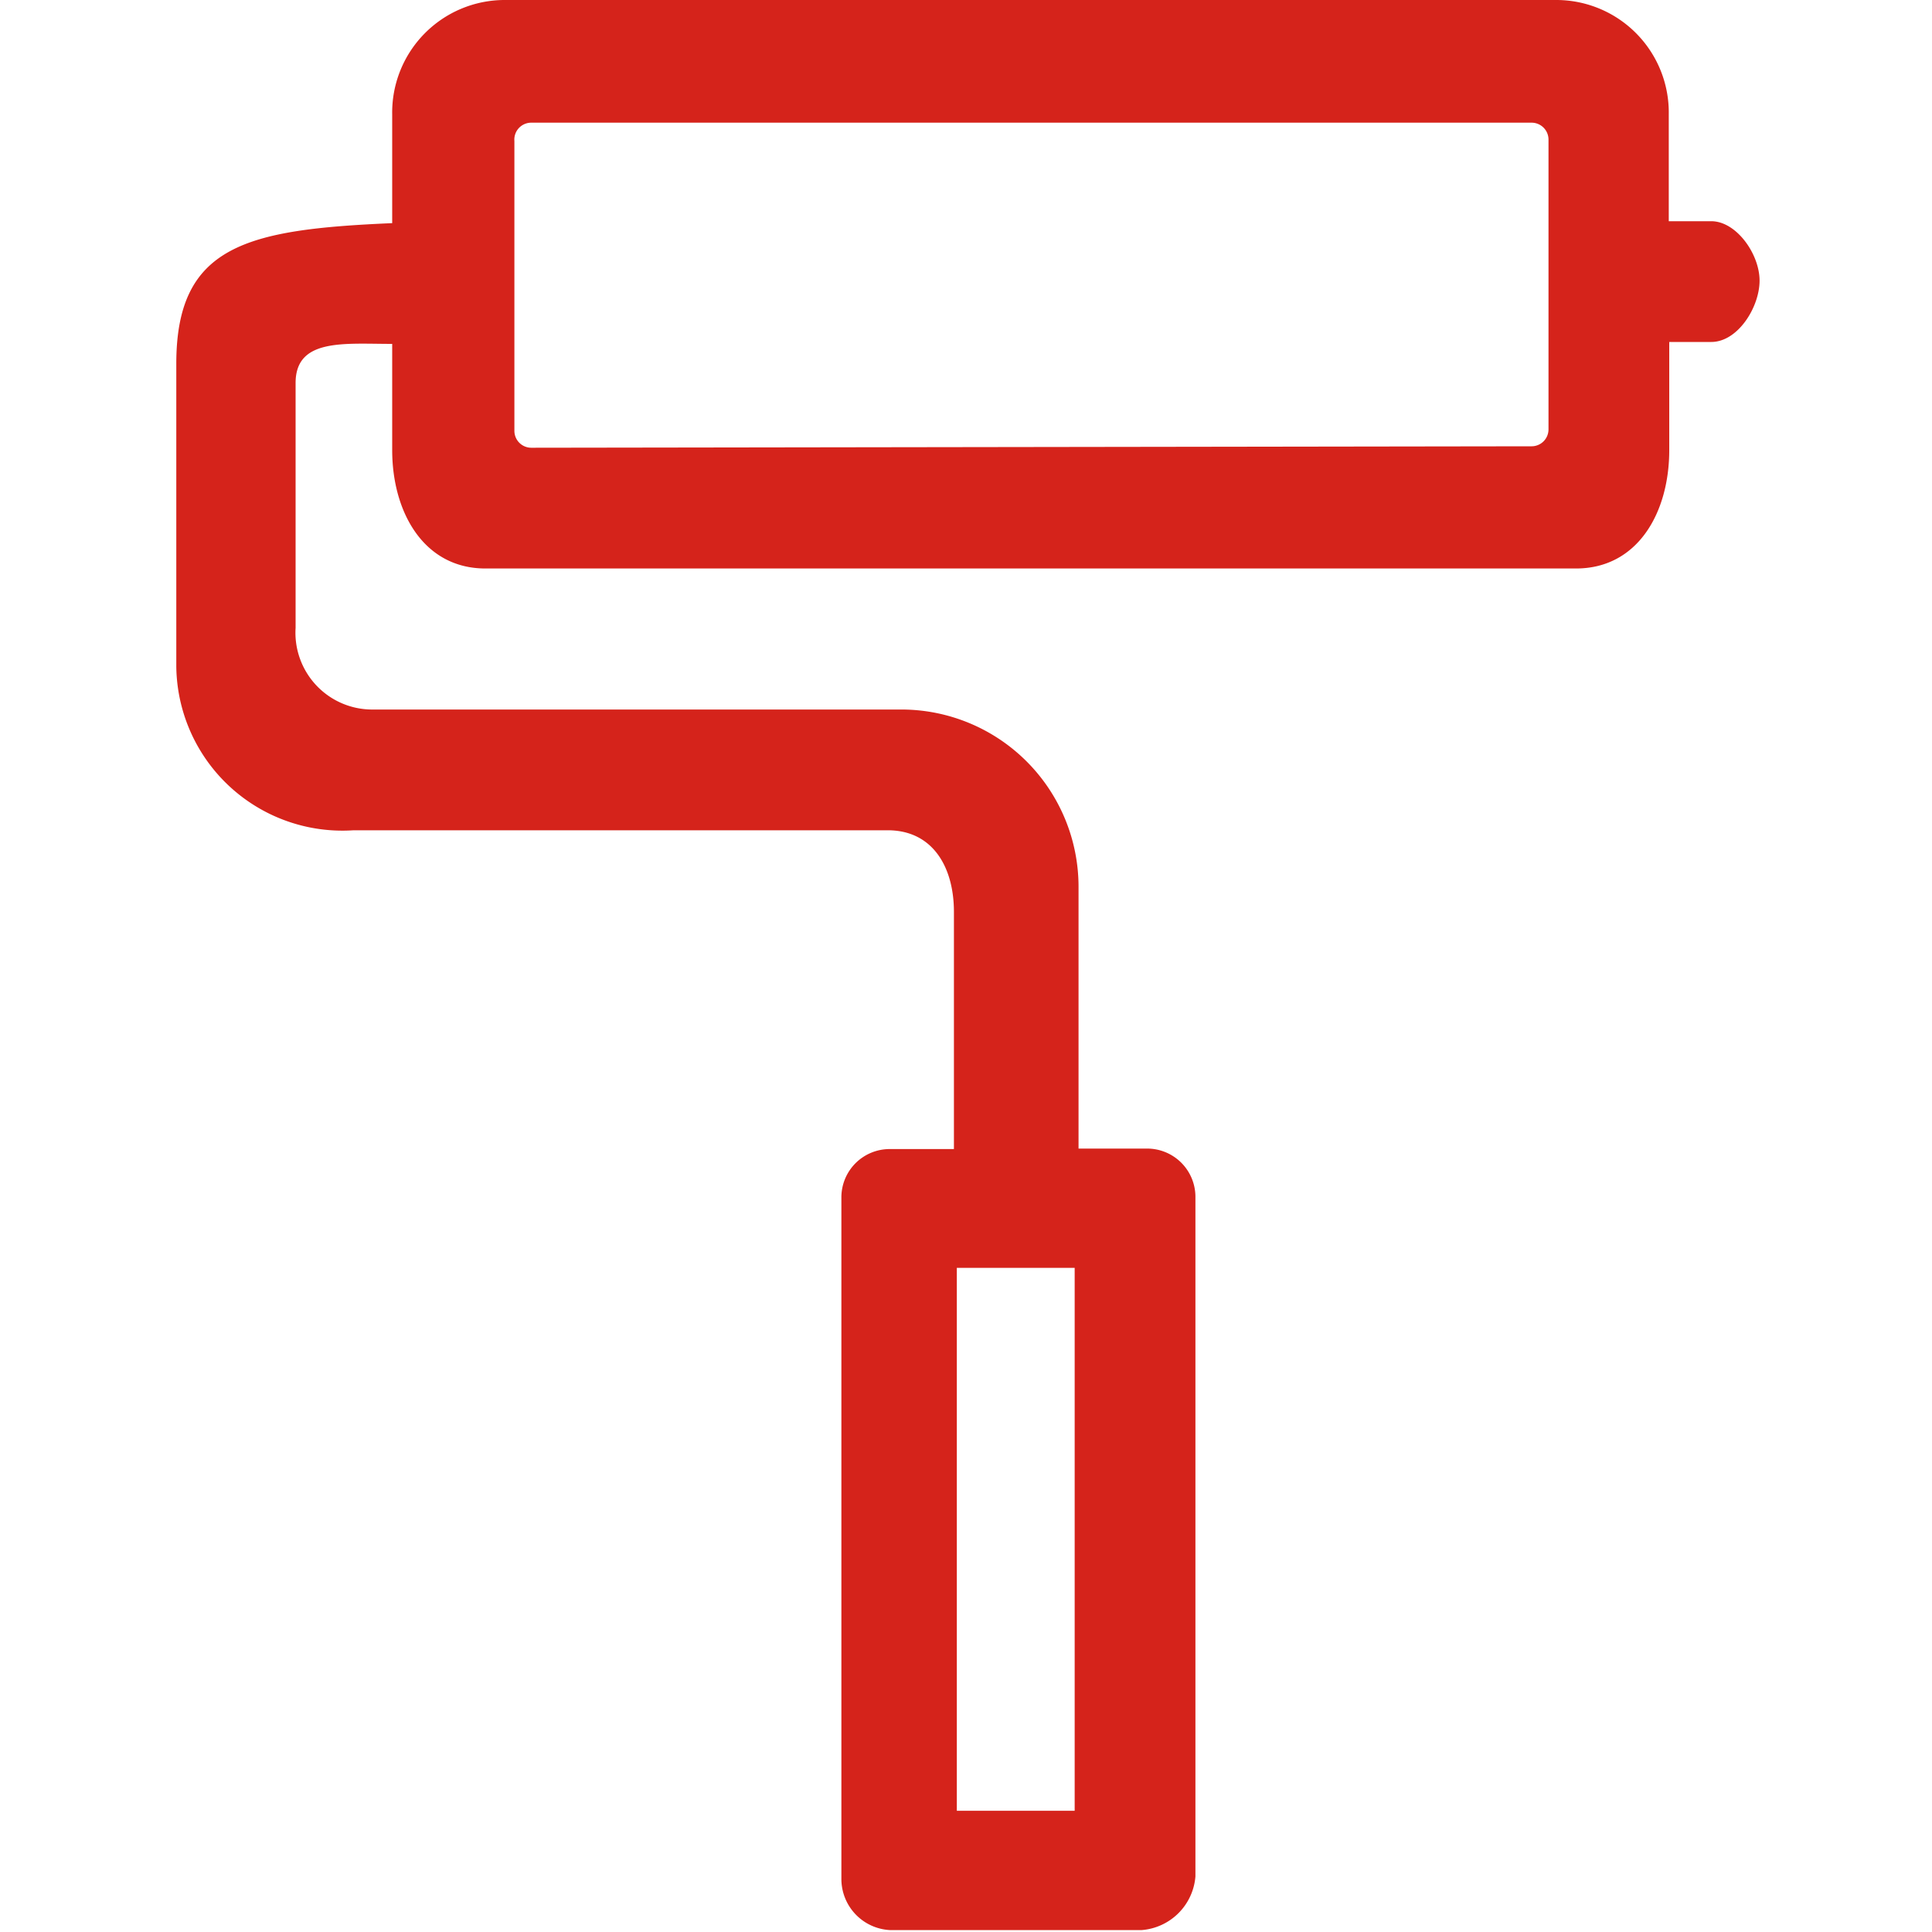
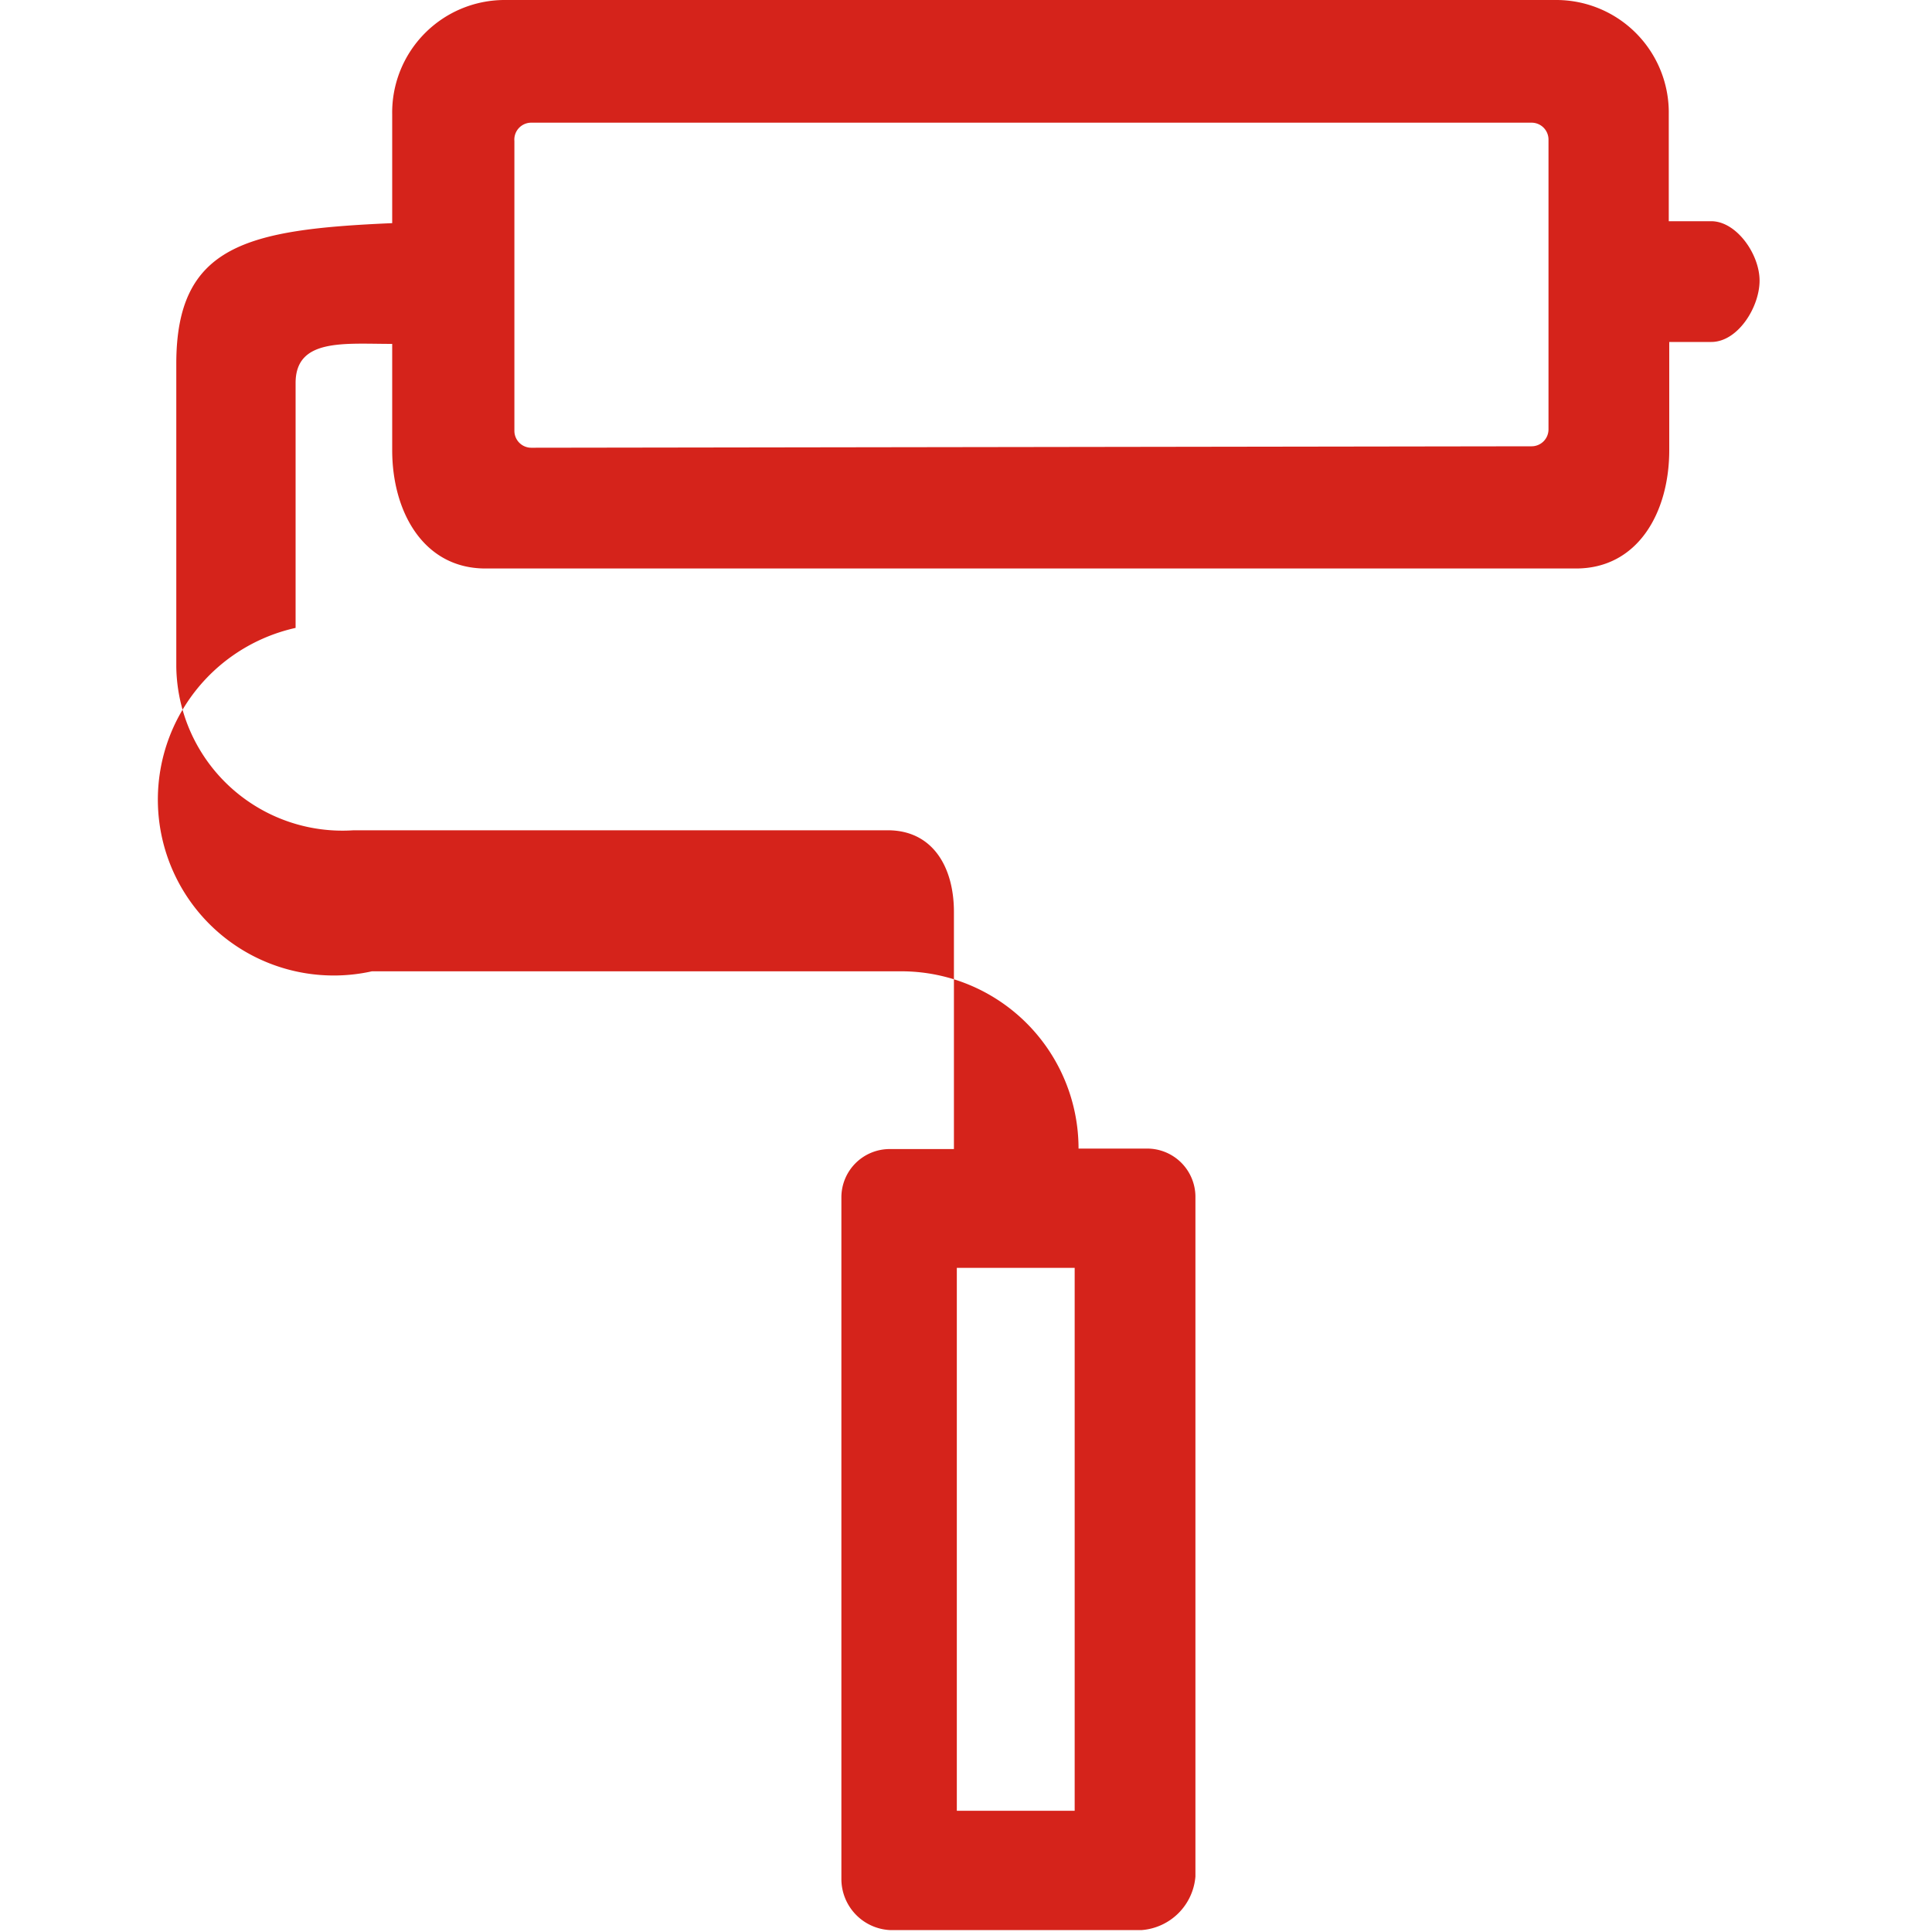
<svg xmlns="http://www.w3.org/2000/svg" t="1537349550423" class="icon" style="" viewBox="0 0 1024 1024" version="1.1" p-id="25669" width="200" height="200">
  <defs>
    <style type="text/css" />
  </defs>
-   <path d="M906.752 117.248h-22.272V60.672A59.648 59.648 0 0 0 825.088 0H267.52a59.648 59.648 0 0 0-59.648 60.672v57.6c-76.8 3.328-114.432 11.52-114.432 74.496v160.512a88.064 88.064 0 0 0 93.952 86.784h283.136c23.808 0 35.072 19.456 35.072 43.264v125.696h-34.048a25.6 25.6 0 0 0-25.6 25.6v360.96a27.136 27.136 0 0 0 25.6 27.392h133.632a30.976 30.976 0 0 0 28.416-28.416V634.368a25.6 25.6 0 0 0-25.6-25.6h-36.352v-138.752a93.952 93.952 0 0 0-92.928-93.952h-281.6A40.704 40.704 0 0 1 156.672 332.8V203.008c0-23.808 25.6-20.736 51.2-20.736v56.32c0 32.768 16.64 62.72 49.408 62.72h578.048c32.768 0 49.408-29.696 49.408-62.72V181.248h22.272c14.08 0 25.6-18.432 25.6-32.512s-12.288-31.488-25.6-31.488zM569.6 959.744h-62.464V672h62.464v287.744zM281.6 237.312a8.96 8.96 0 0 1-8.96-8.96v-153.6a8.96 8.96 0 0 1 8.96-9.728h530.176a8.96 8.96 0 0 1 8.96 8.96v153.6a8.96 8.96 0 0 1-8.96 8.96z" fill="#d5231b" p-id="25670" />
+   <path d="M906.752 117.248h-22.272V60.672A59.648 59.648 0 0 0 825.088 0H267.52a59.648 59.648 0 0 0-59.648 60.672v57.6c-76.8 3.328-114.432 11.52-114.432 74.496v160.512a88.064 88.064 0 0 0 93.952 86.784h283.136c23.808 0 35.072 19.456 35.072 43.264v125.696h-34.048a25.6 25.6 0 0 0-25.6 25.6v360.96a27.136 27.136 0 0 0 25.6 27.392h133.632a30.976 30.976 0 0 0 28.416-28.416V634.368a25.6 25.6 0 0 0-25.6-25.6h-36.352a93.952 93.952 0 0 0-92.928-93.952h-281.6A40.704 40.704 0 0 1 156.672 332.8V203.008c0-23.808 25.6-20.736 51.2-20.736v56.32c0 32.768 16.64 62.72 49.408 62.72h578.048c32.768 0 49.408-29.696 49.408-62.72V181.248h22.272c14.08 0 25.6-18.432 25.6-32.512s-12.288-31.488-25.6-31.488zM569.6 959.744h-62.464V672h62.464v287.744zM281.6 237.312a8.96 8.96 0 0 1-8.96-8.96v-153.6a8.96 8.96 0 0 1 8.96-9.728h530.176a8.96 8.96 0 0 1 8.96 8.96v153.6a8.96 8.96 0 0 1-8.96 8.96z" fill="#d5231b" p-id="25670" />
</svg>